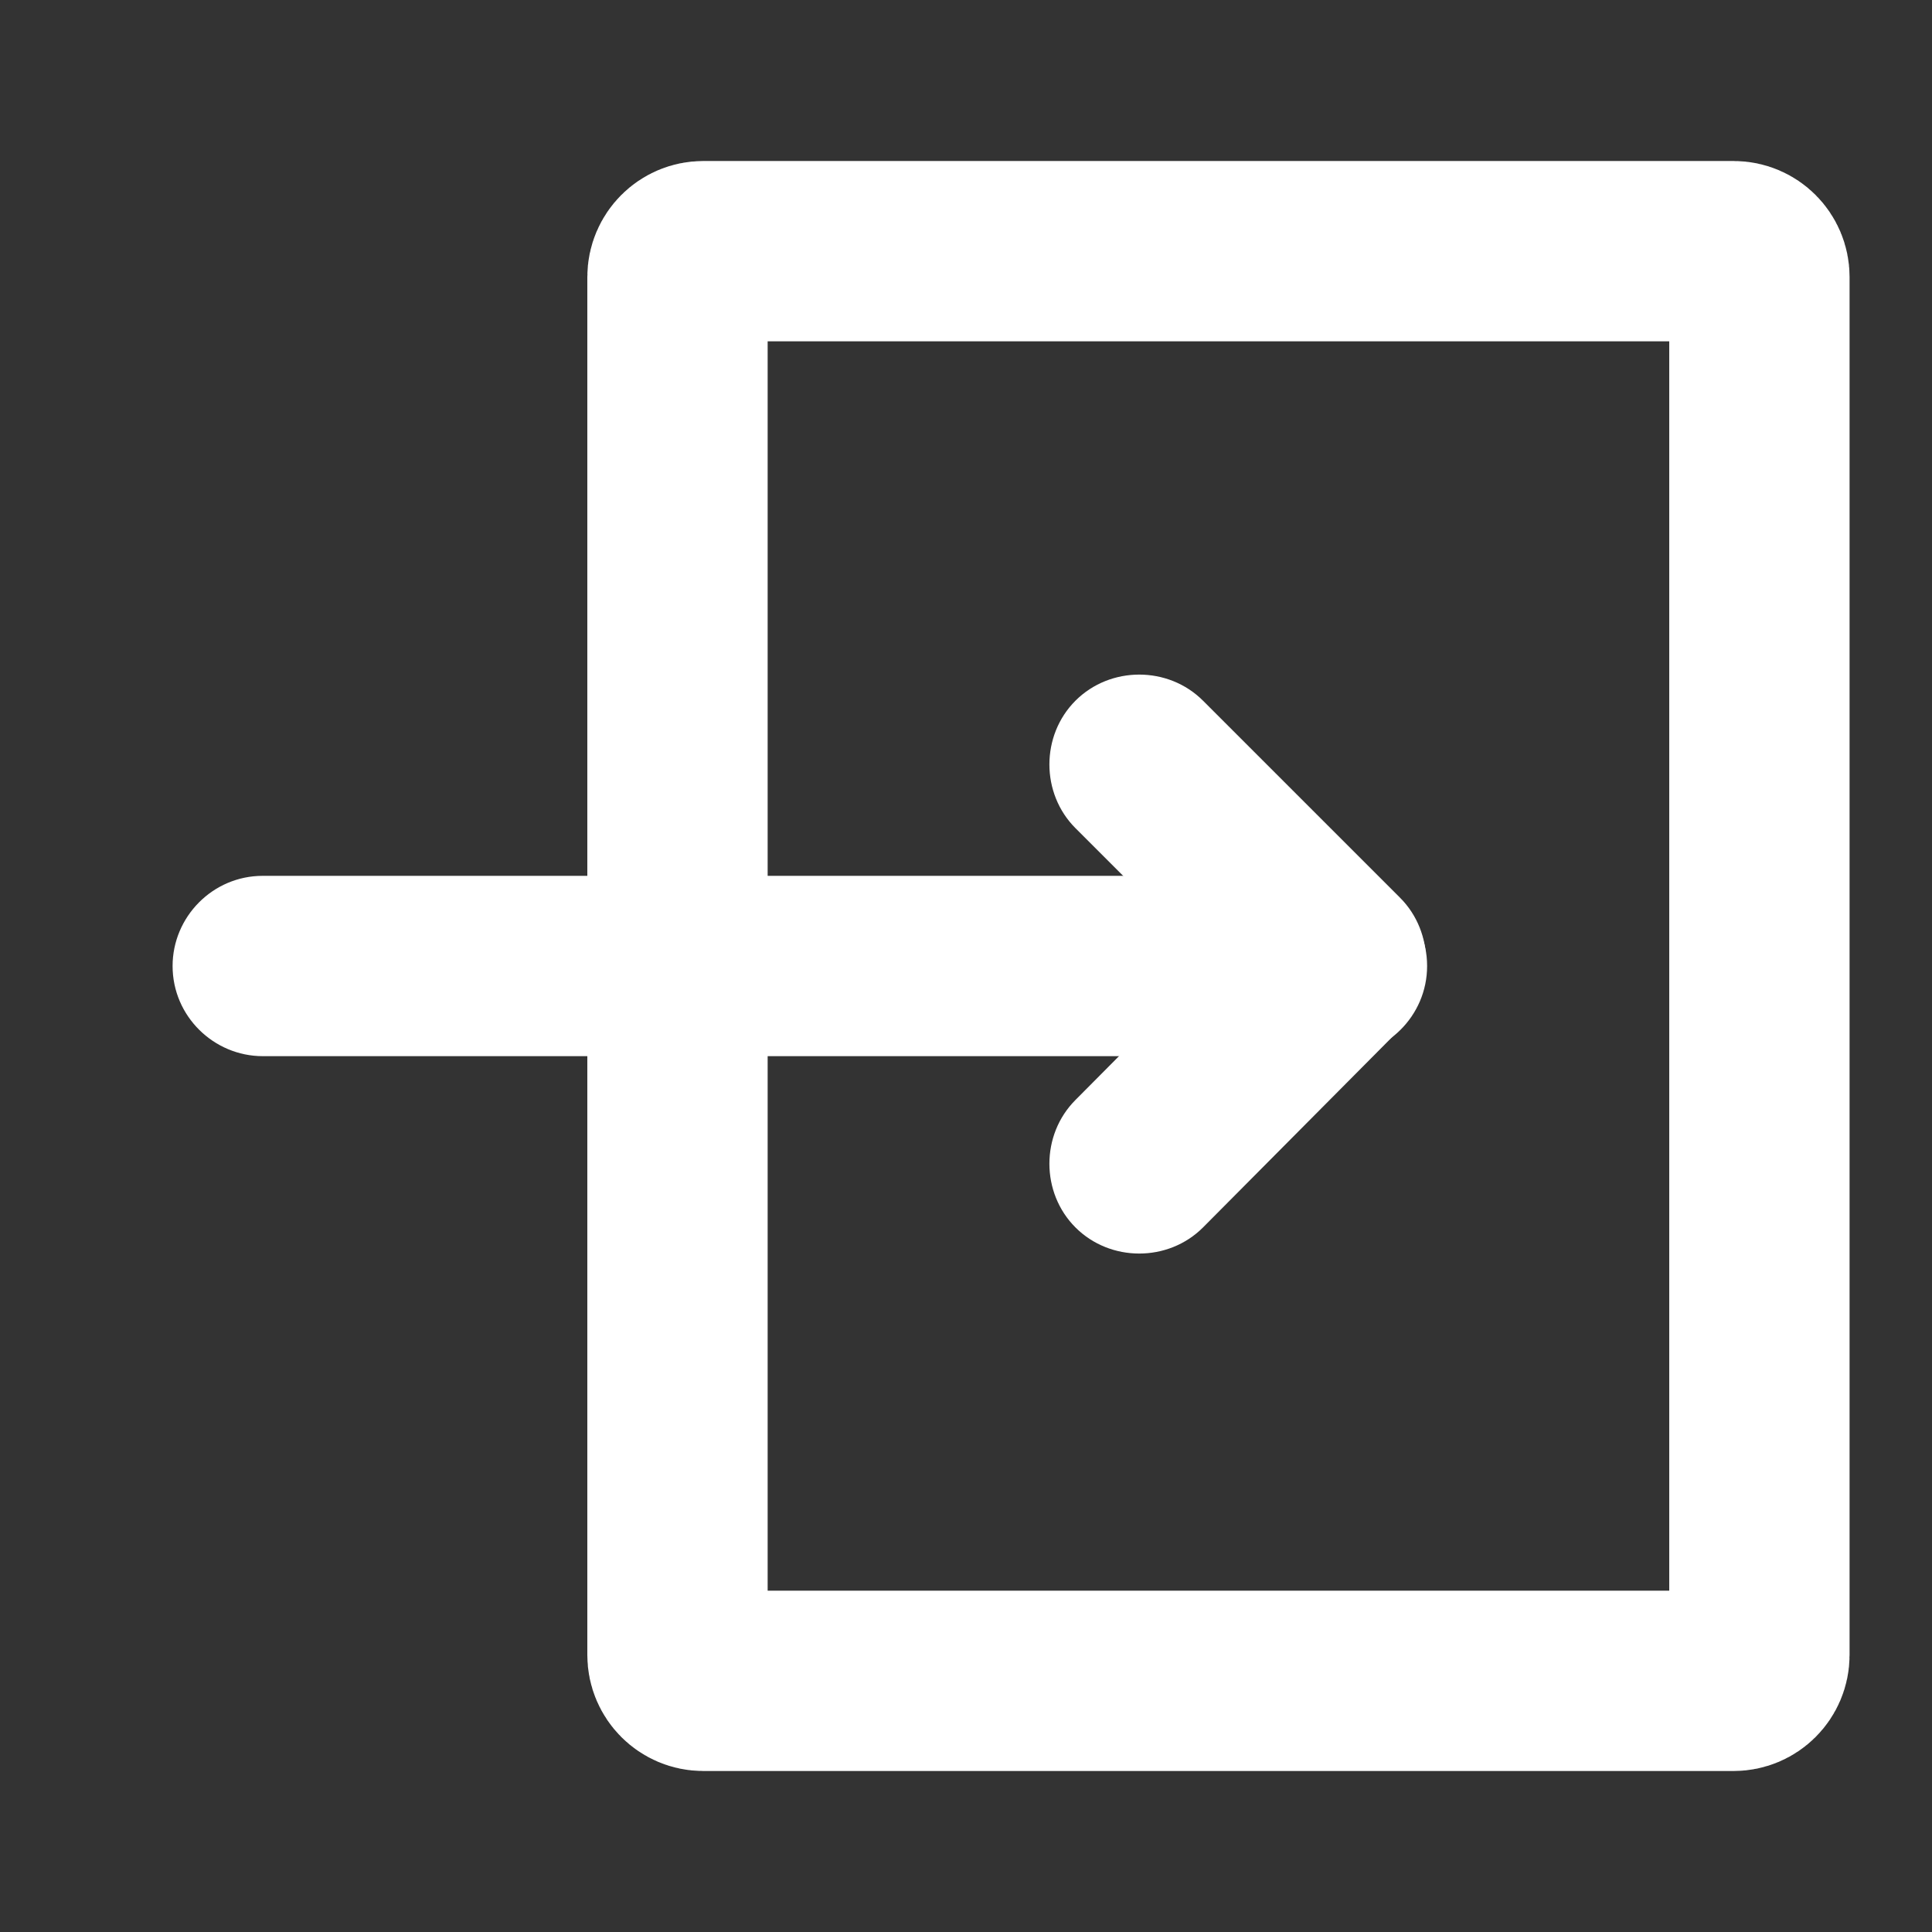
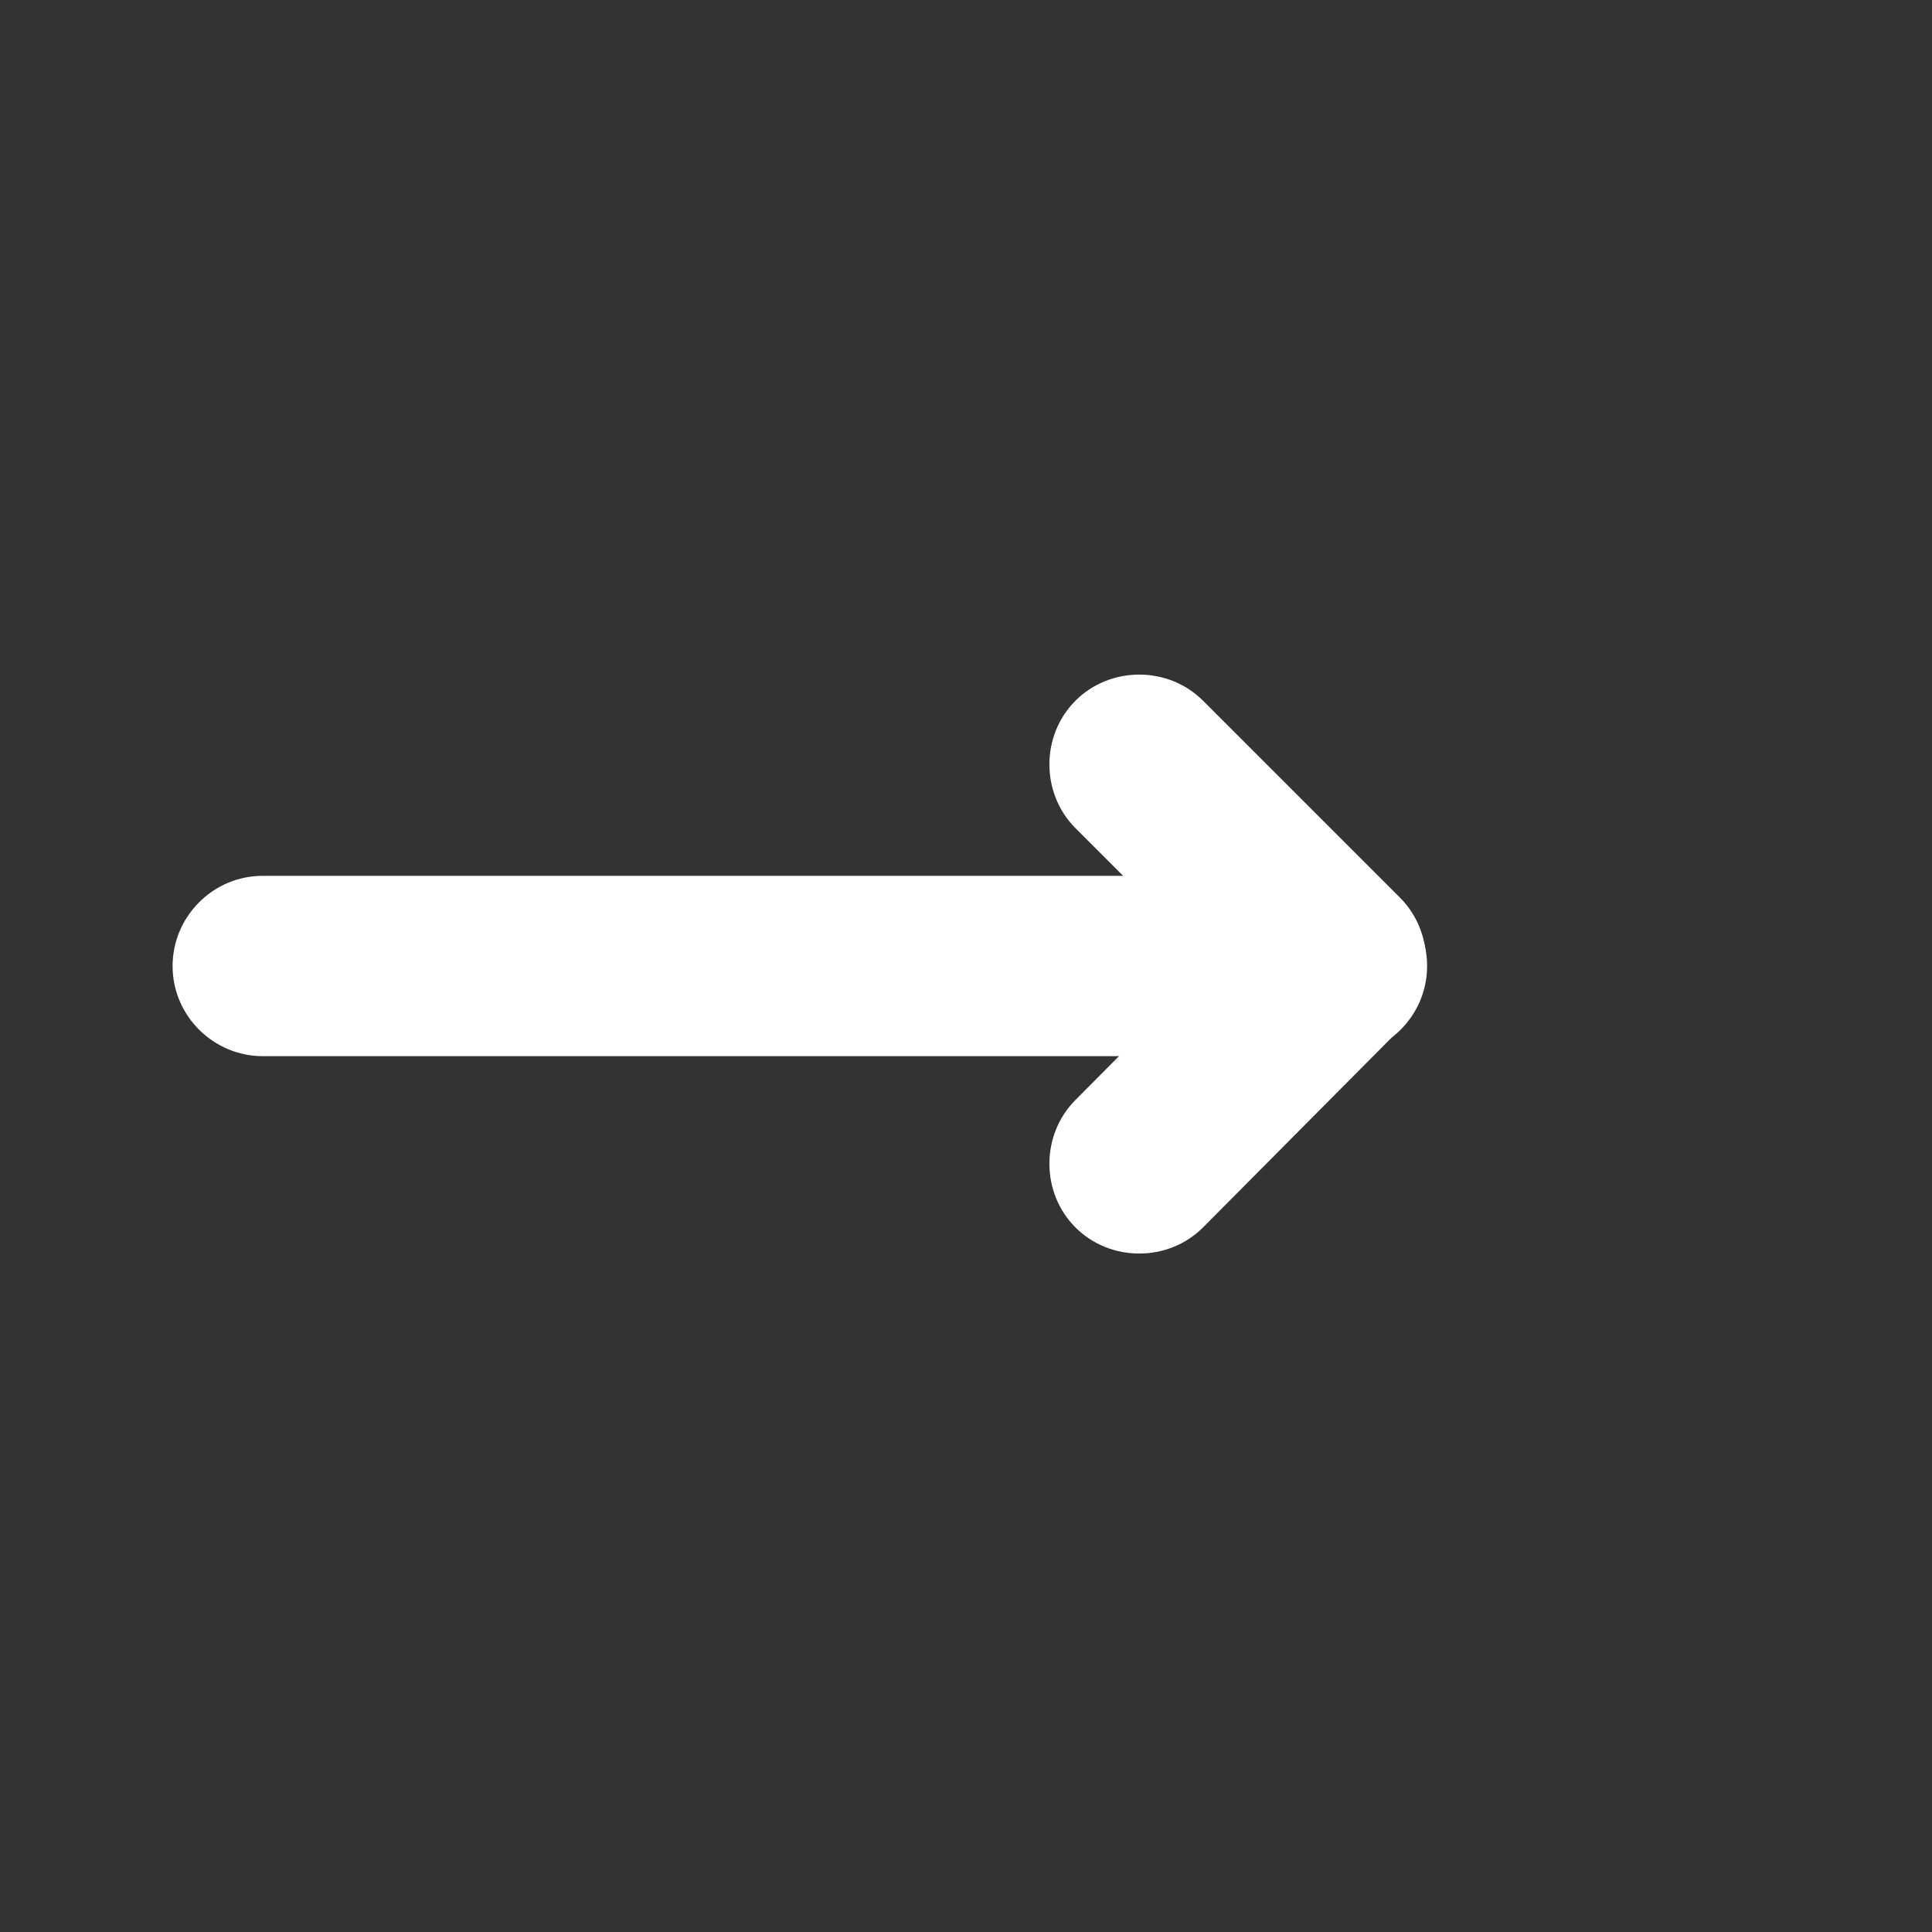
<svg xmlns="http://www.w3.org/2000/svg" version="1.1" id="Laag_1" x="0px" y="0px" viewBox="0 0 150 150" style="enable-background:new 0 0 150 150;" xml:space="preserve">
  <rect x="0" y="0" width="150" height="150" fill="#333333" stroke="none" />
  <style type="text/css">
	.st0{fill:none;stroke:#FFFFFF;stroke-width:14;stroke-miterlimit:10;}
	.st1{fill:#FFFFFF;}
</style>
  <g>
-     <path class="st0" d="M134.6,130.5h-80c-1.1,0-2-0.9-2-2v-107c0-1.1,0.9-2,2-2h80c1.1,0,2,0.9,2,2v107   C136.6,129.6,135.7,130.5,134.6,130.5z" />
    <path class="st1" d="M103.8,82H20.4c-3.8,0-7-3.1-7-7v0c0-3.8,3.1-7,7-7h83.4c3.8,0,7,3.1,7,7v0C110.8,78.9,107.6,82,103.8,82z" />
    <path class="st1" d="M108.7,79.9L93.4,95.3c-2.7,2.7-7.2,2.7-9.9,0l0,0c-2.7-2.7-2.7-7.2,0-9.9L98.8,70c2.7-2.7,7.2-2.7,9.9,0l0,0   C111.4,72.8,111.4,77.2,108.7,79.9z" />
    <path class="st1" d="M98.8,79.6L83.5,64.3c-2.7-2.7-2.7-7.2,0-9.9l0,0c2.7-2.7,7.2-2.7,9.9,0l15.3,15.3c2.7,2.7,2.7,7.2,0,9.9l0,0   C106,82.3,101.5,82.3,98.8,79.6z" />
  </g>
</svg>